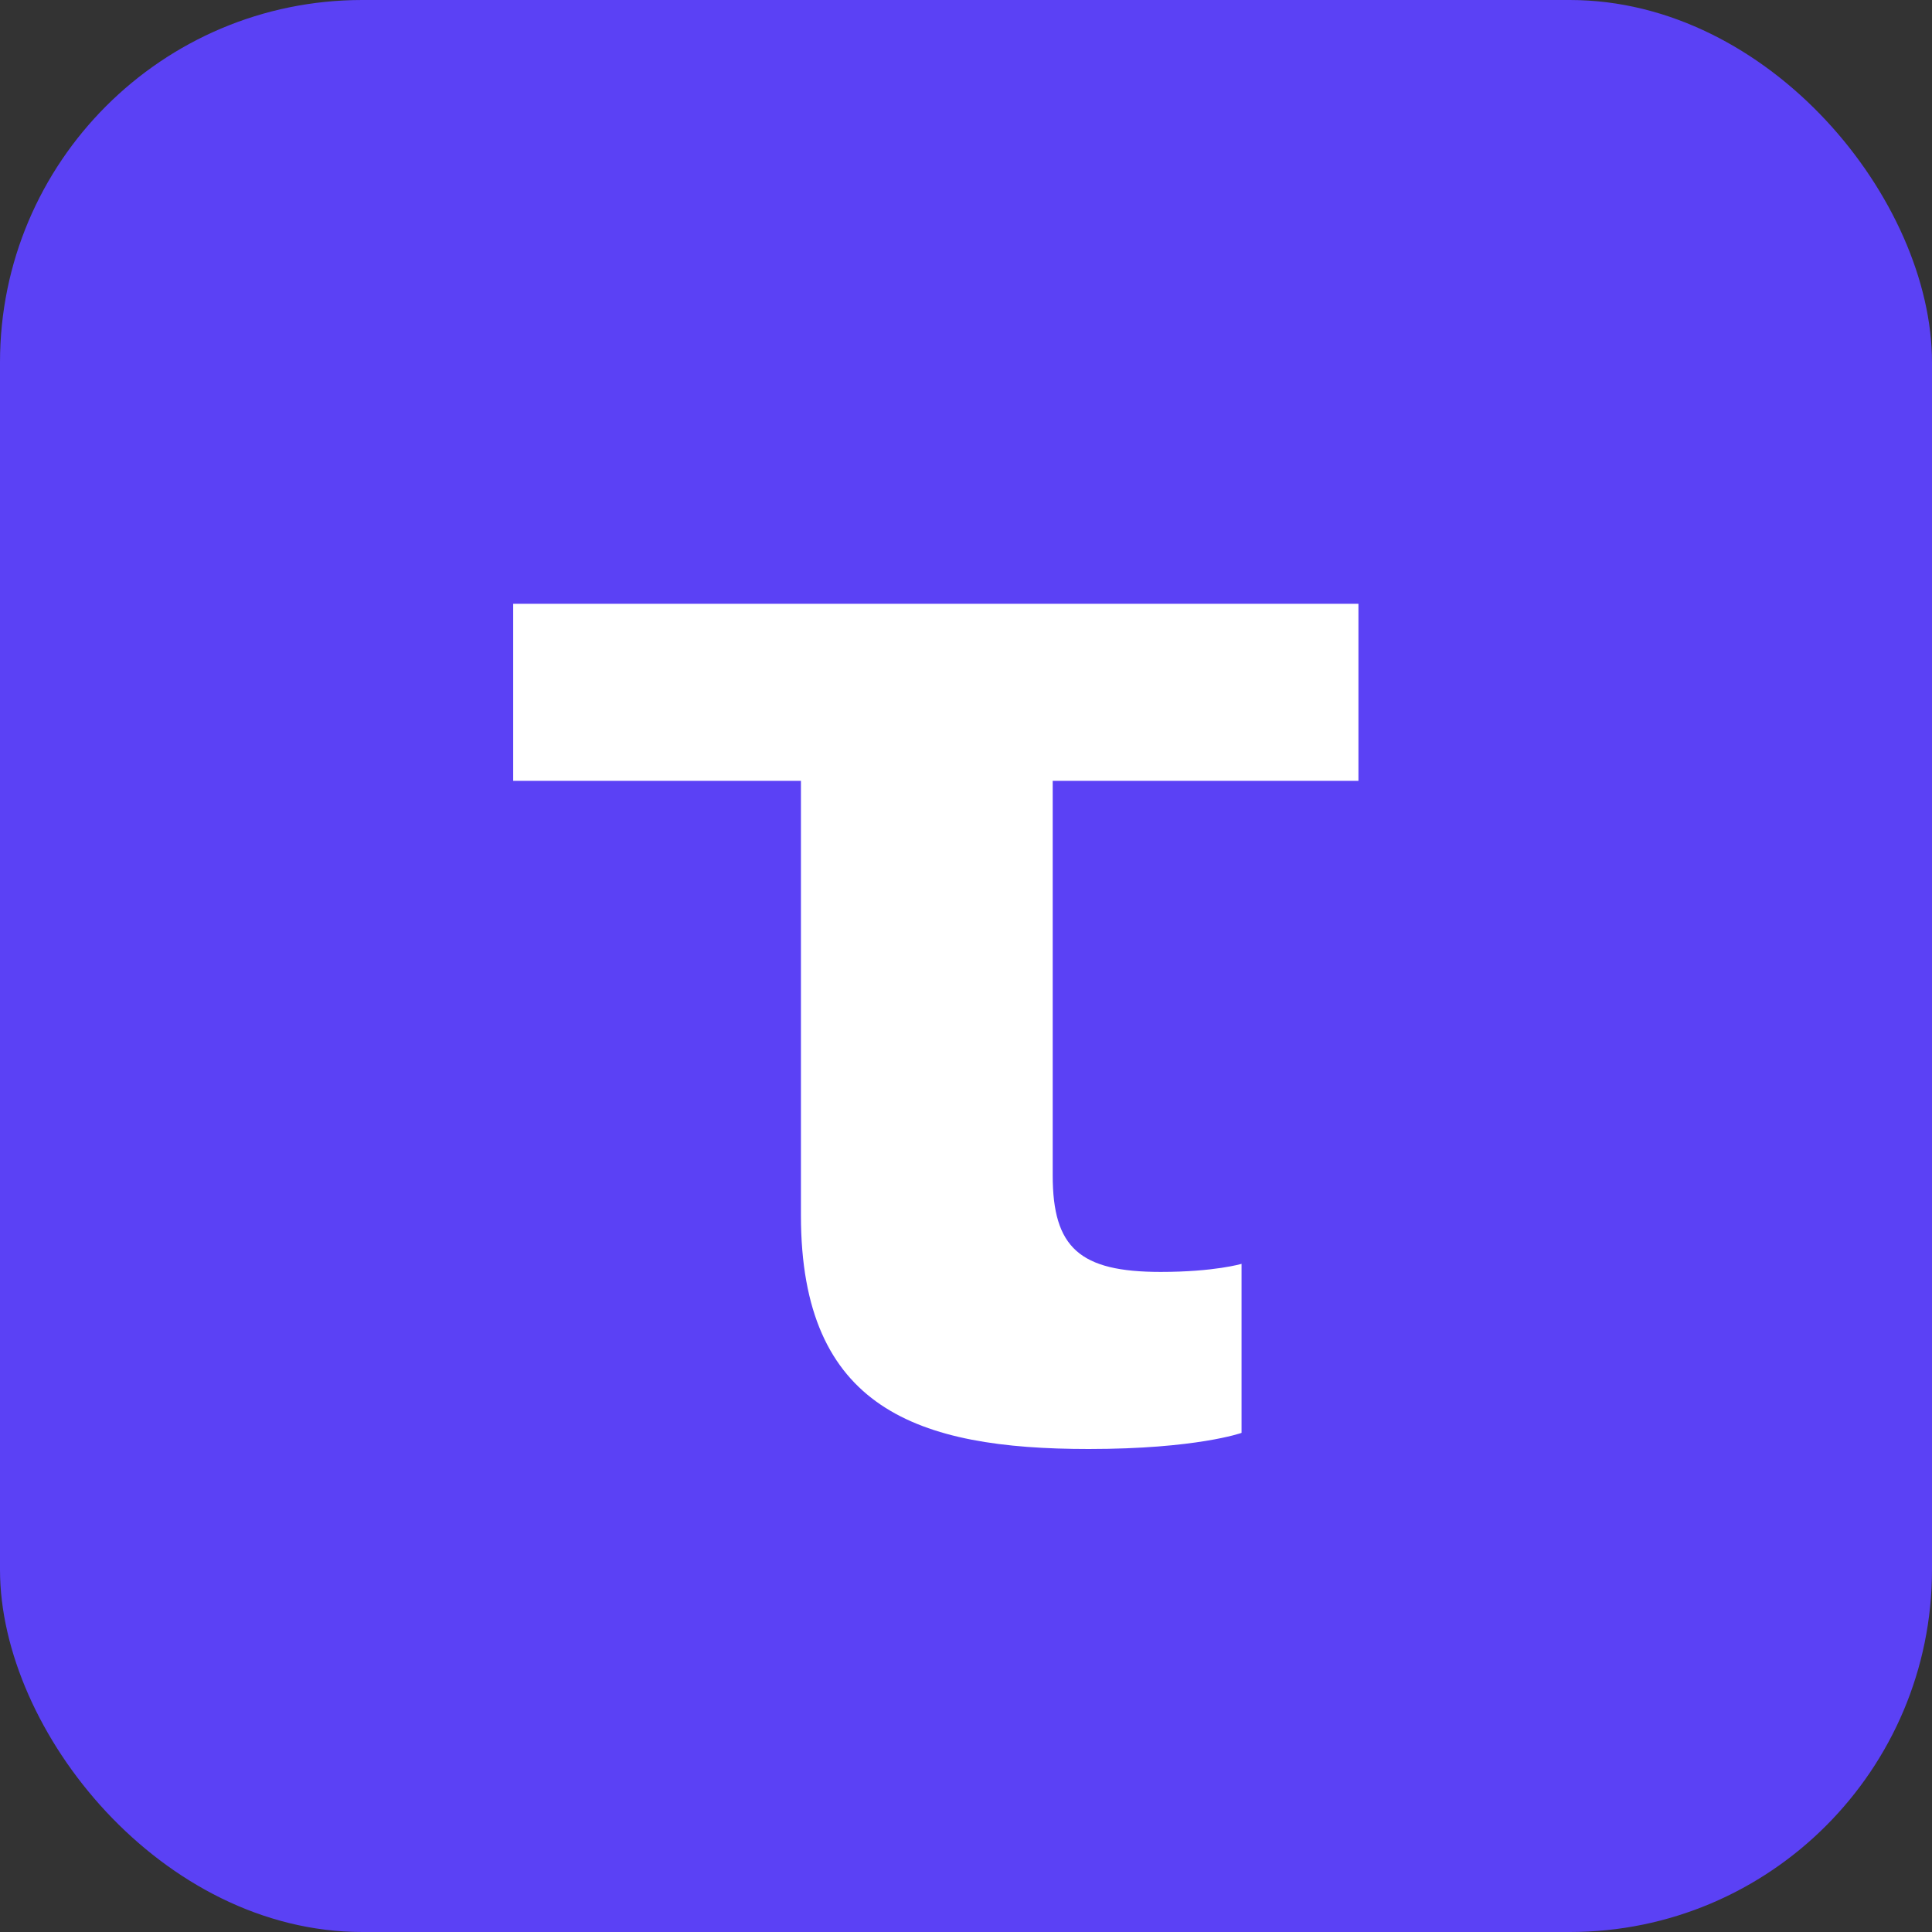
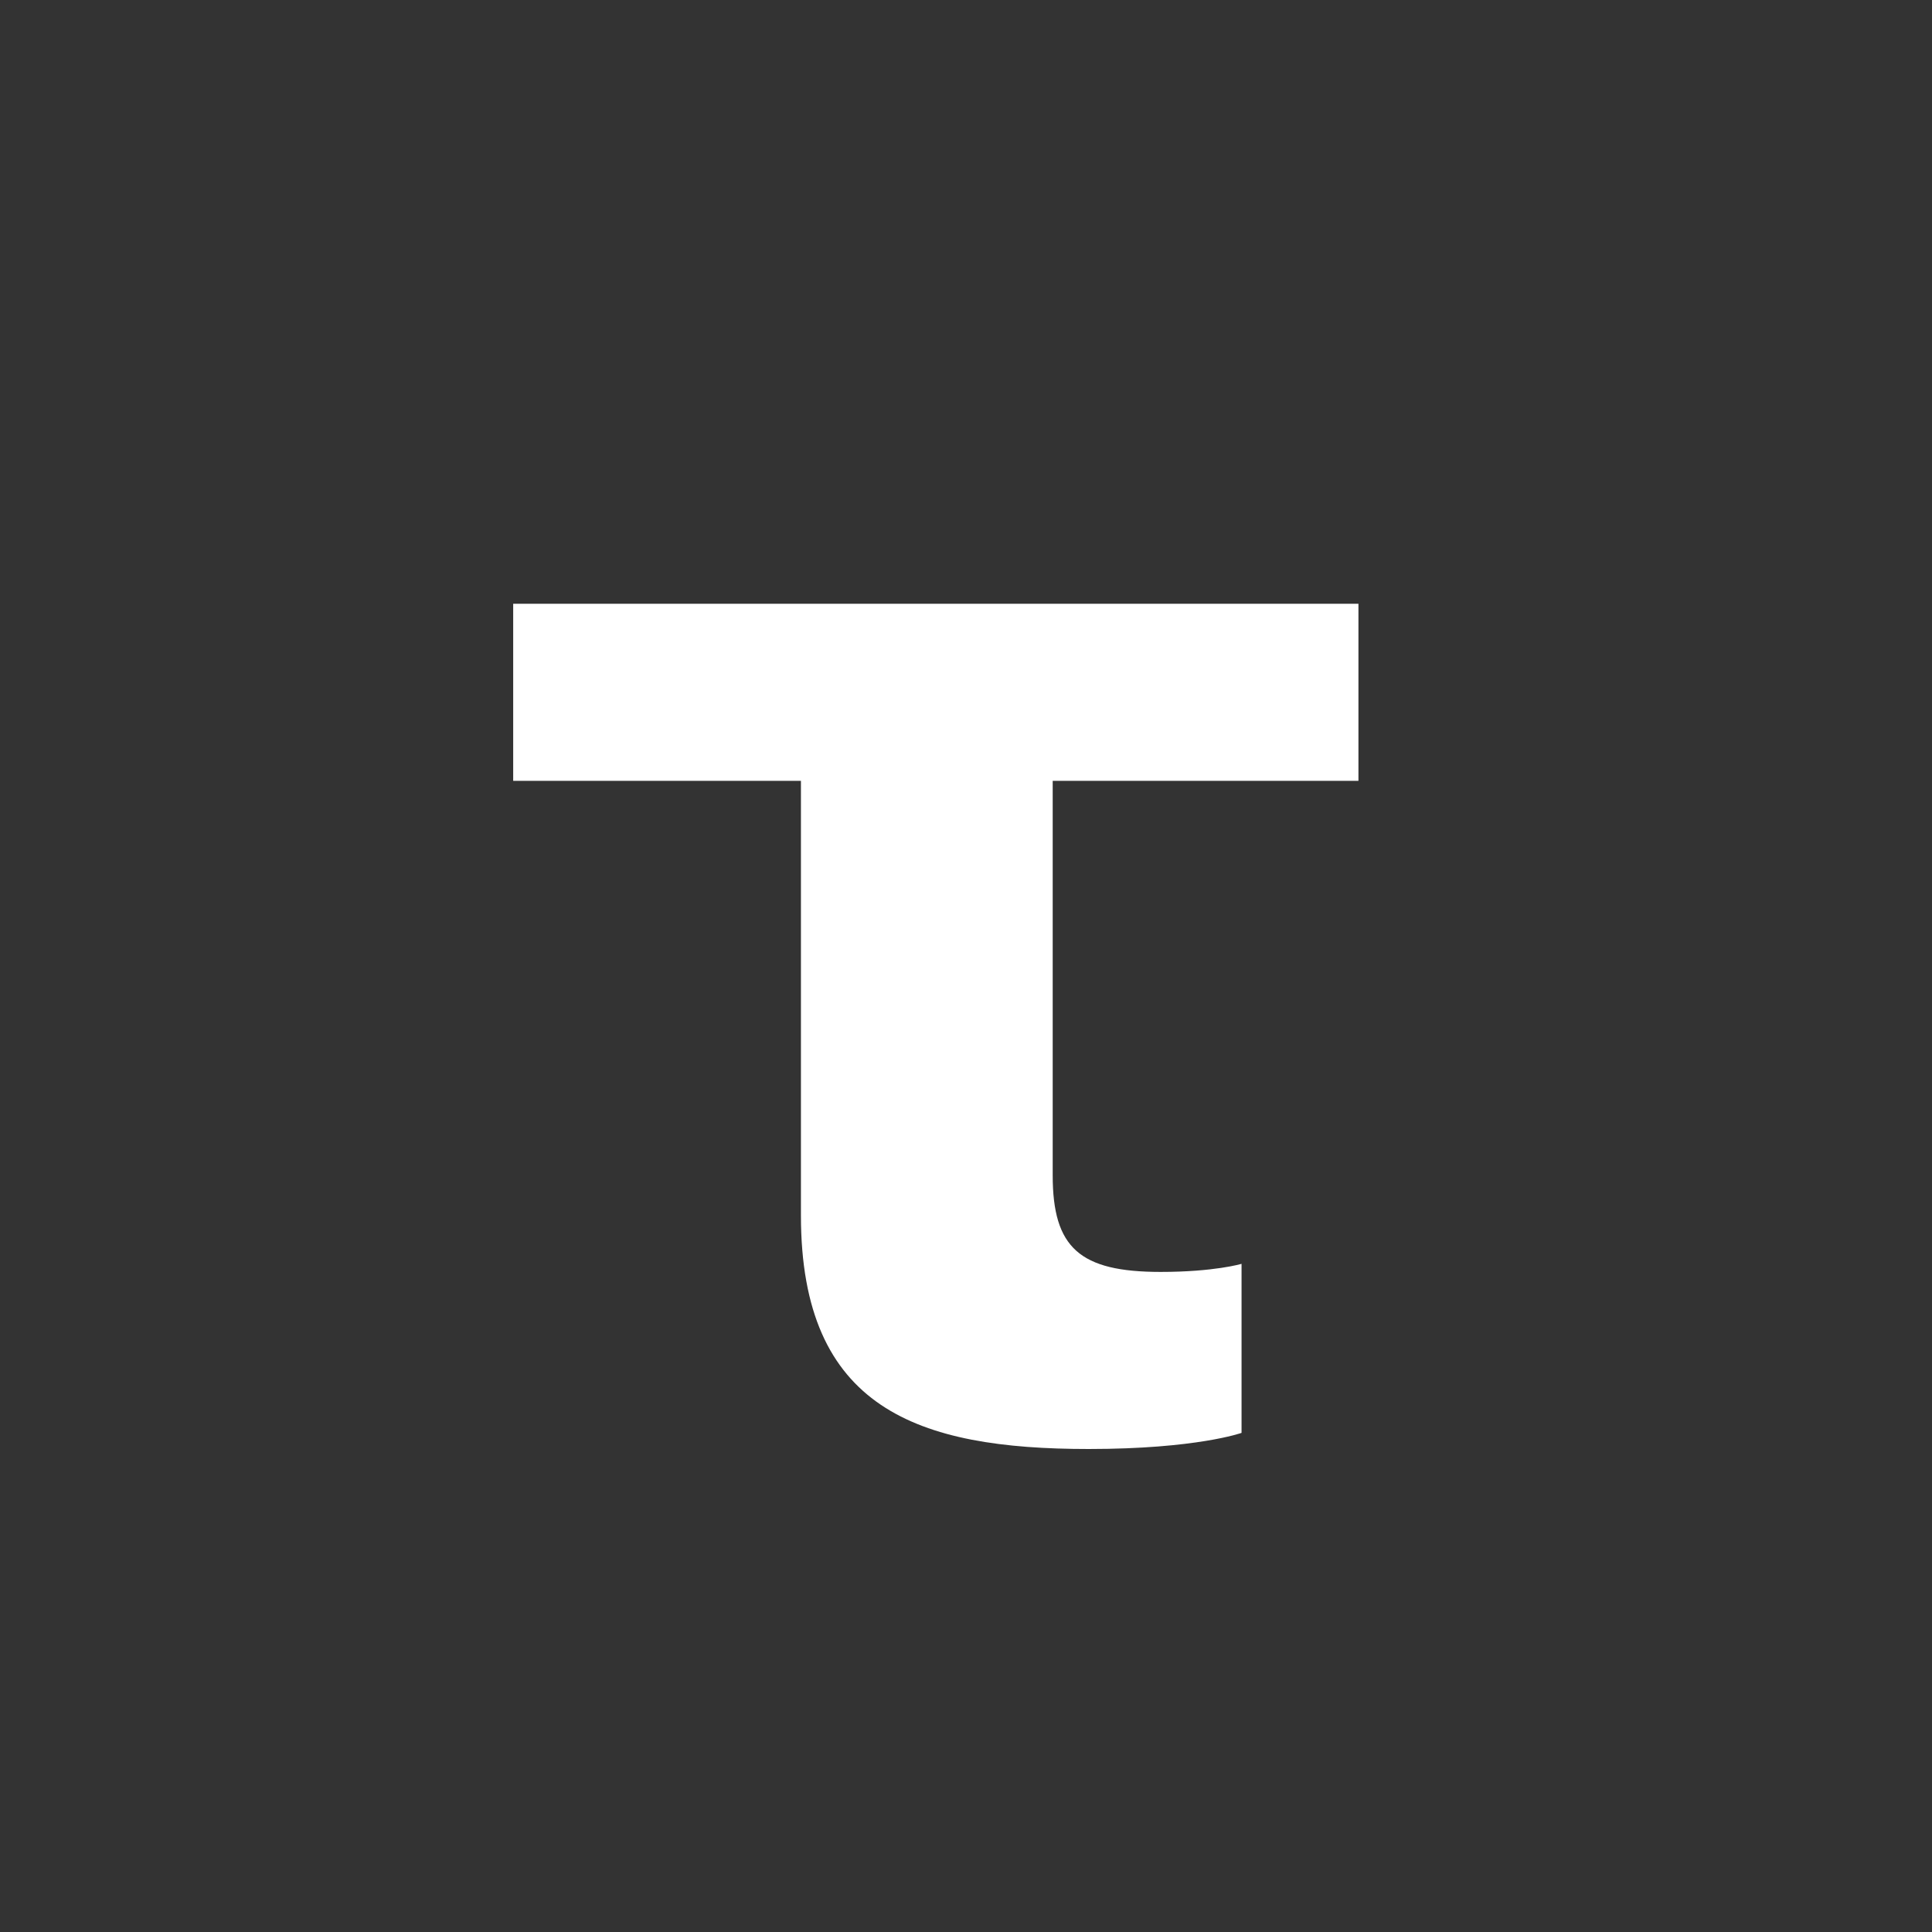
<svg xmlns="http://www.w3.org/2000/svg" width="32" height="32" fill="none" viewBox="0 0 32 32">
  <rect x="0" y="0" width="32" height="32" style="fill:#333333;stroke:none;opacity:1;fill-opacity:1" />
  <style>
        rect {
        fill: #5B41F5;
        }
        path {
        fill: #FFFFFF;
        }
        @media (prefers-color-scheme: light) {
        rect {
        fill: #5B41F5;
        }
        path {
        fill: #FFFFFF;
        }
        }
        @media (prefers-color-scheme: dark) {
        rect {
        fill: #FFFFFF;
        }
        path {
        fill: #5B41F5;
        }
        }
    </style>
-   <rect width="32" height="32" fill="#5B41F5" rx="6" />
  <path fill="#FFFFFF" d="M8.5 10v2.933h4.766v7.2c0 3.2 1.936 3.867 4.766 3.867 1.787 0 2.532-.267 2.532-.267v-2.8s-.447.134-1.34.134c-1.341 0-1.788-.4-1.788-1.6v-6.534H22.5V10h-14Z" />
</svg>